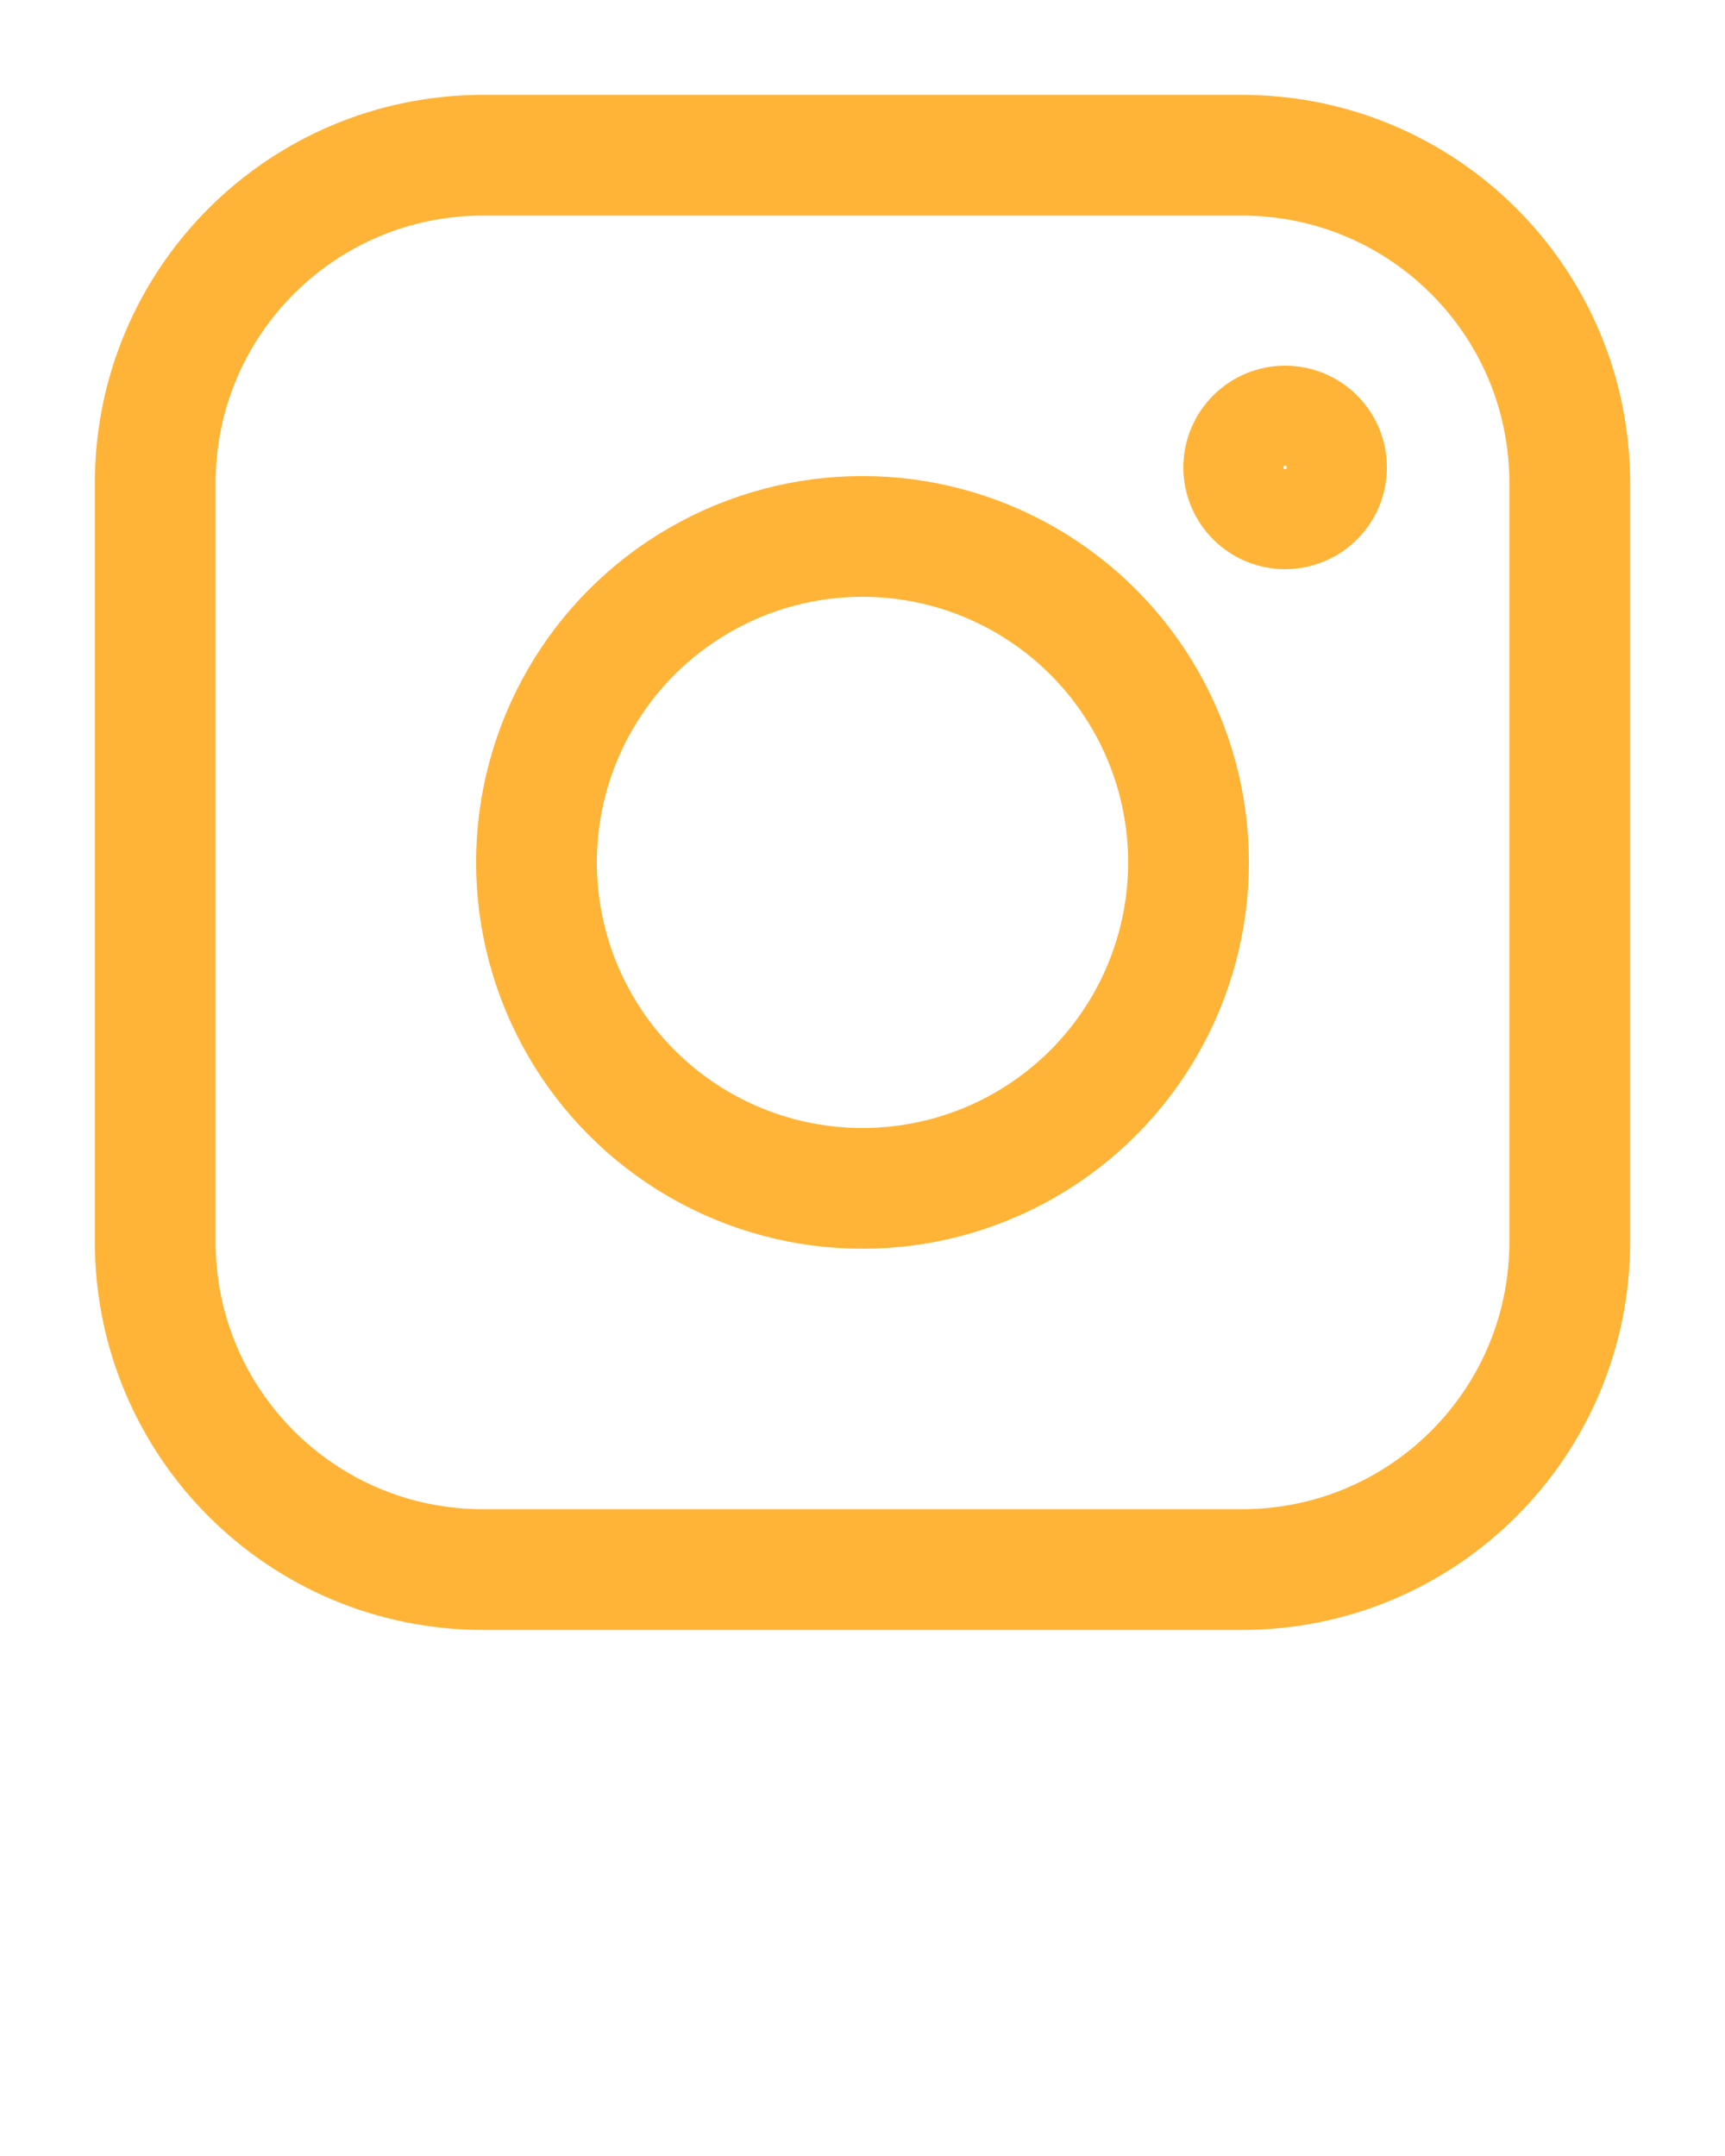
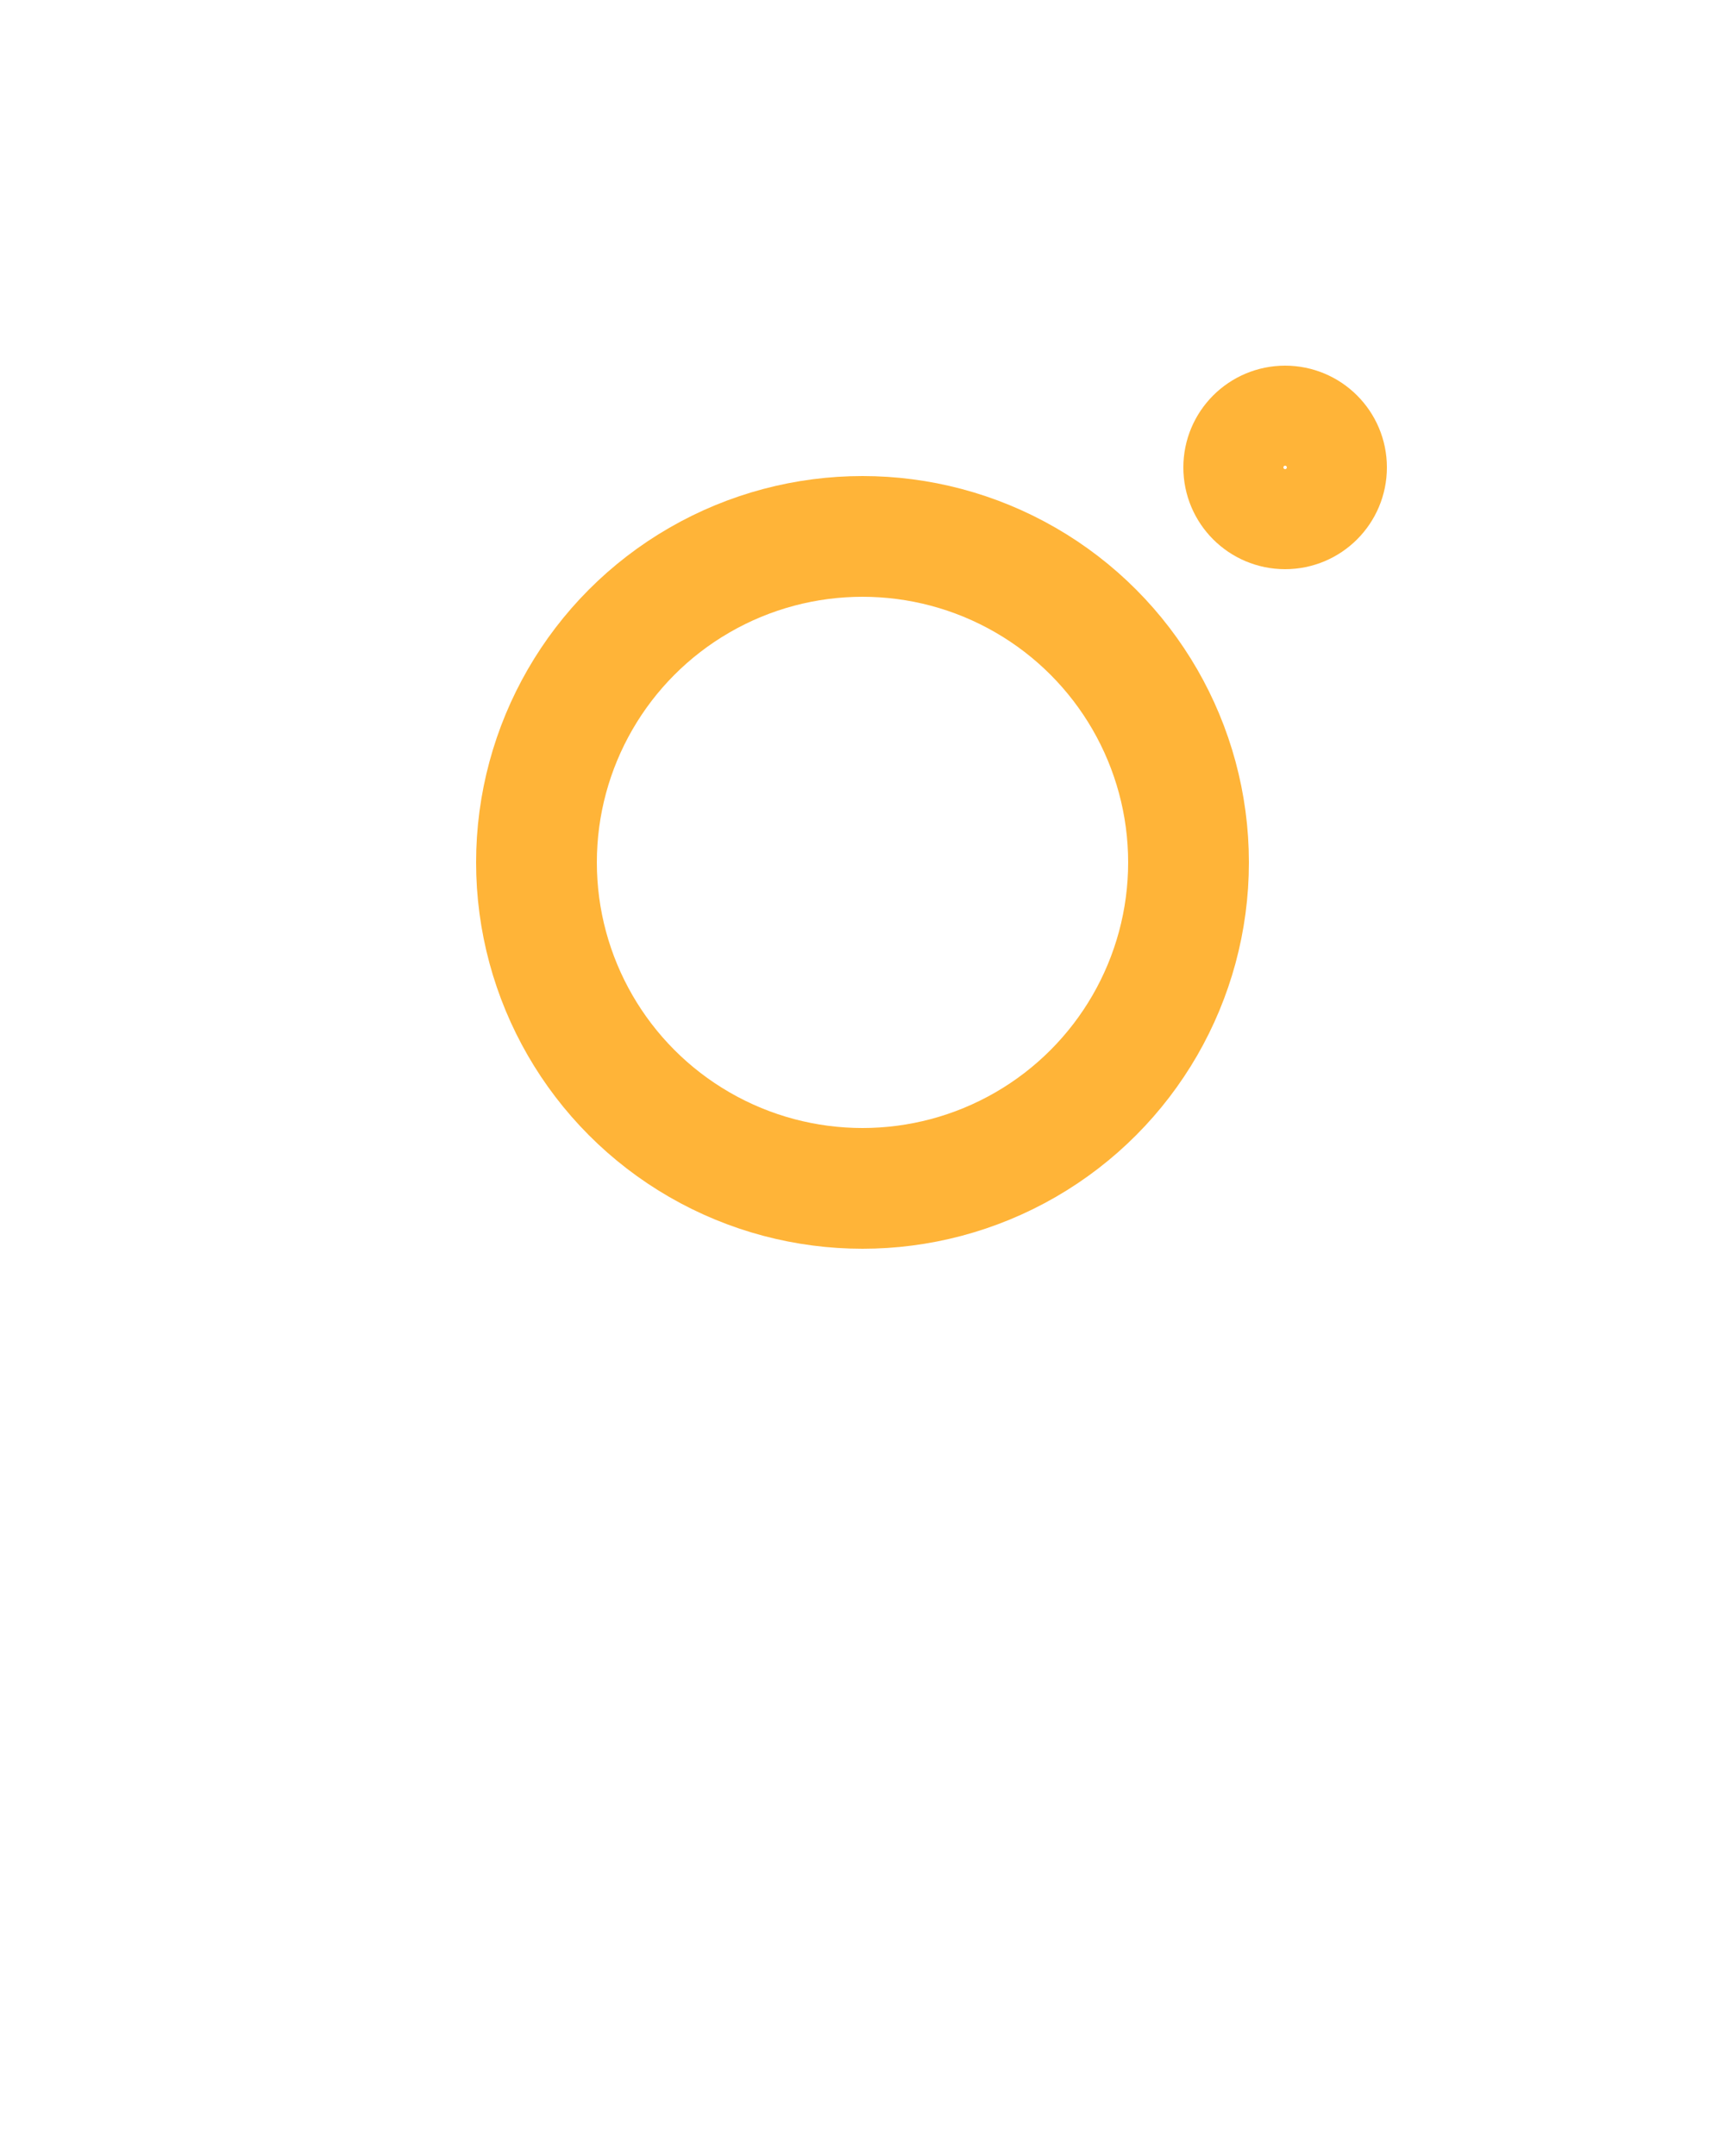
<svg xmlns="http://www.w3.org/2000/svg" version="1.1" id="Слой_1" x="0px" y="0px" viewBox="0 0 100 125" style="enable-background:new 0 0 100 125;" xml:space="preserve">
  <style type="text/css">
	.st0{fill:none;stroke:#ffb438;stroke-width:7;stroke-linecap:round;stroke-miterlimit:10;}
	.st1{fill:none;stroke:#ffb438;stroke-width:6;stroke-linecap:round;stroke-miterlimit:10;}
</style>
  <title>инстаграмм</title>
  <circle class="st0" cx="50" cy="50" r="18.9" />
  <circle class="st1" cx="74.5" cy="27.1" r="2.9" />
-   <path class="st0" d="M28,9h44c10.5,0,19,8.5,19,19v44c0,10.5-8.5,19-19,19H28C17.5,91,9,82.5,9,72V28C9,17.5,17.5,9,28,9z" />
</svg>